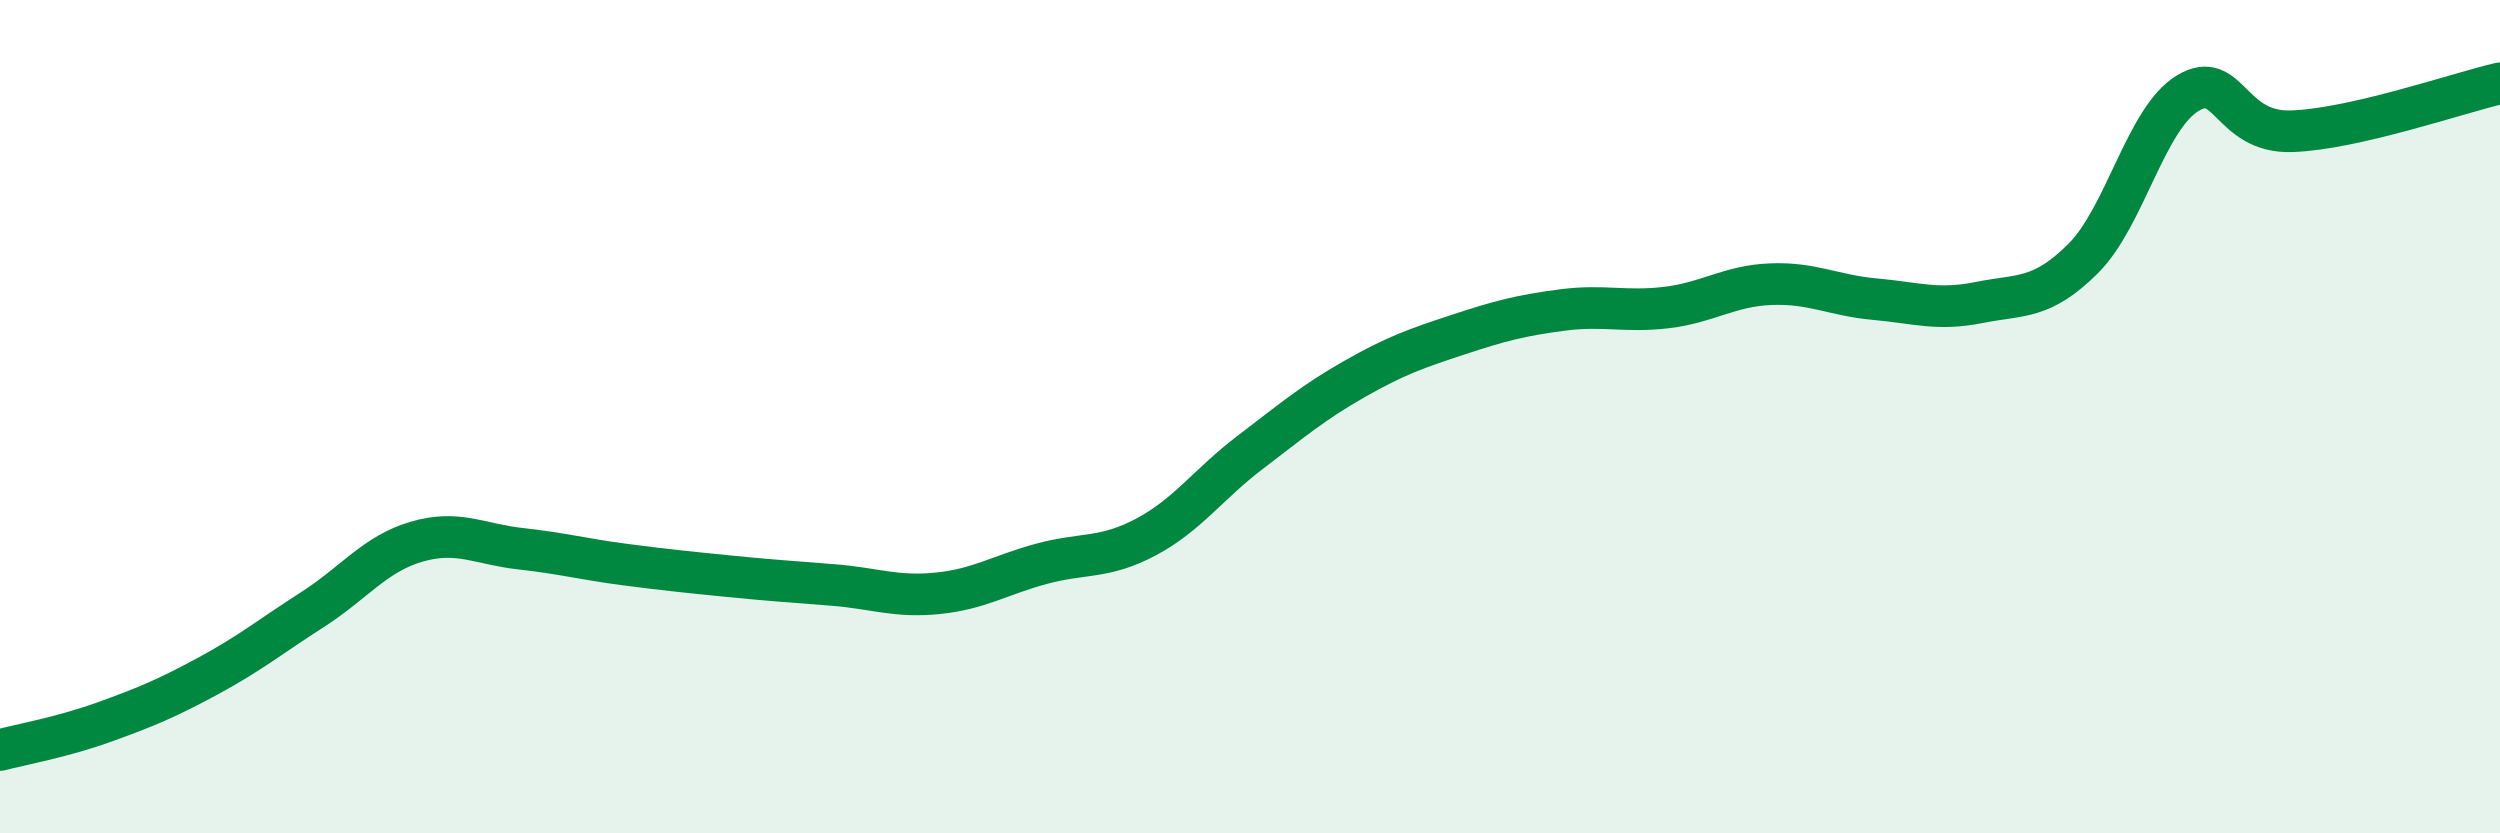
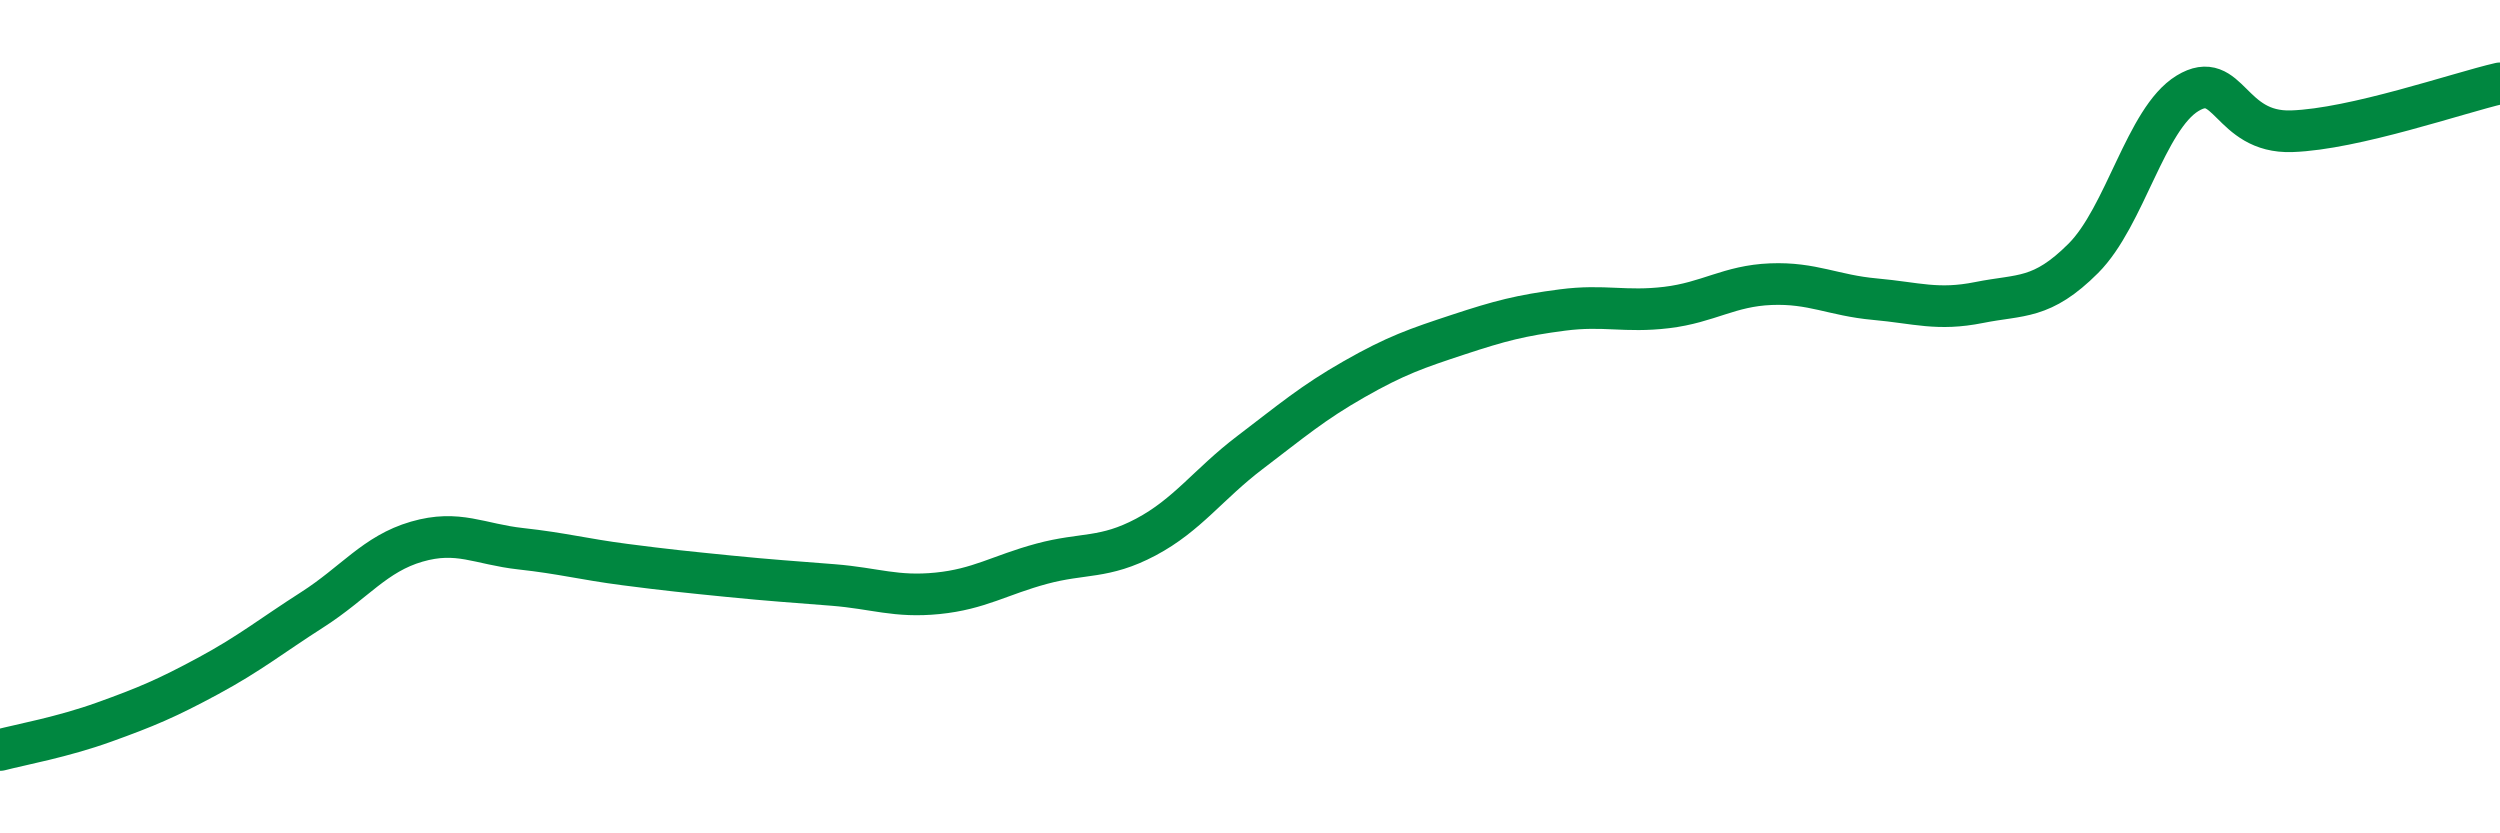
<svg xmlns="http://www.w3.org/2000/svg" width="60" height="20" viewBox="0 0 60 20">
-   <path d="M 0,18 C 0.5,17.87 1.5,17.69 2.5,17.33 C 3.5,16.97 4,16.76 5,16.22 C 6,15.68 6.5,15.27 7.5,14.63 C 8.5,13.99 9,13.29 10,13 C 11,12.71 11.5,13.06 12.5,13.17 C 13.5,13.28 14,13.42 15,13.55 C 16,13.68 16.5,13.73 17.5,13.83 C 18.5,13.93 19,13.96 20,14.04 C 21,14.12 21.5,14.34 22.5,14.24 C 23.5,14.14 24,13.8 25,13.53 C 26,13.26 26.5,13.42 27.5,12.89 C 28.5,12.36 29,11.62 30,10.86 C 31,10.1 31.5,9.67 32.5,9.1 C 33.5,8.53 34,8.36 35,8.03 C 36,7.7 36.5,7.57 37.5,7.44 C 38.5,7.31 39,7.5 40,7.38 C 41,7.26 41.5,6.86 42.5,6.82 C 43.5,6.78 44,7.09 45,7.18 C 46,7.27 46.5,7.46 47.5,7.26 C 48.5,7.06 49,7.2 50,6.2 C 51,5.2 51.5,2.85 52.5,2.24 C 53.5,1.63 53.5,3.2 55,3.15 C 56.5,3.1 59,2.23 60,2L60 20L0 20Z" fill="#008740" opacity="0.1" stroke-linecap="round" stroke-linejoin="round" />
  <path d="M 0,18 C 0.5,17.87 1.5,17.69 2.5,17.33 C 3.5,16.97 4,16.76 5,16.22 C 6,15.68 6.5,15.27 7.5,14.63 C 8.5,13.99 9,13.29 10,13 C 11,12.71 11.5,13.06 12.5,13.17 C 13.5,13.28 14,13.42 15,13.55 C 16,13.68 16.5,13.73 17.5,13.83 C 18.5,13.93 19,13.96 20,14.04 C 21,14.12 21.5,14.34 22.5,14.24 C 23.5,14.14 24,13.8 25,13.53 C 26,13.26 26.5,13.42 27.5,12.89 C 28.5,12.36 29,11.62 30,10.86 C 31,10.1 31.5,9.67 32.5,9.1 C 33.5,8.53 34,8.36 35,8.03 C 36,7.7 36.5,7.57 37.5,7.44 C 38.5,7.31 39,7.5 40,7.38 C 41,7.26 41.5,6.86 42.5,6.82 C 43.5,6.78 44,7.09 45,7.18 C 46,7.27 46.5,7.46 47.5,7.26 C 48.5,7.06 49,7.2 50,6.2 C 51,5.2 51.5,2.85 52.5,2.24 C 53.5,1.63 53.5,3.2 55,3.15 C 56.5,3.1 59,2.23 60,2" stroke="#008740" stroke-width="1" fill="none" stroke-linecap="round" stroke-linejoin="round" />
</svg>